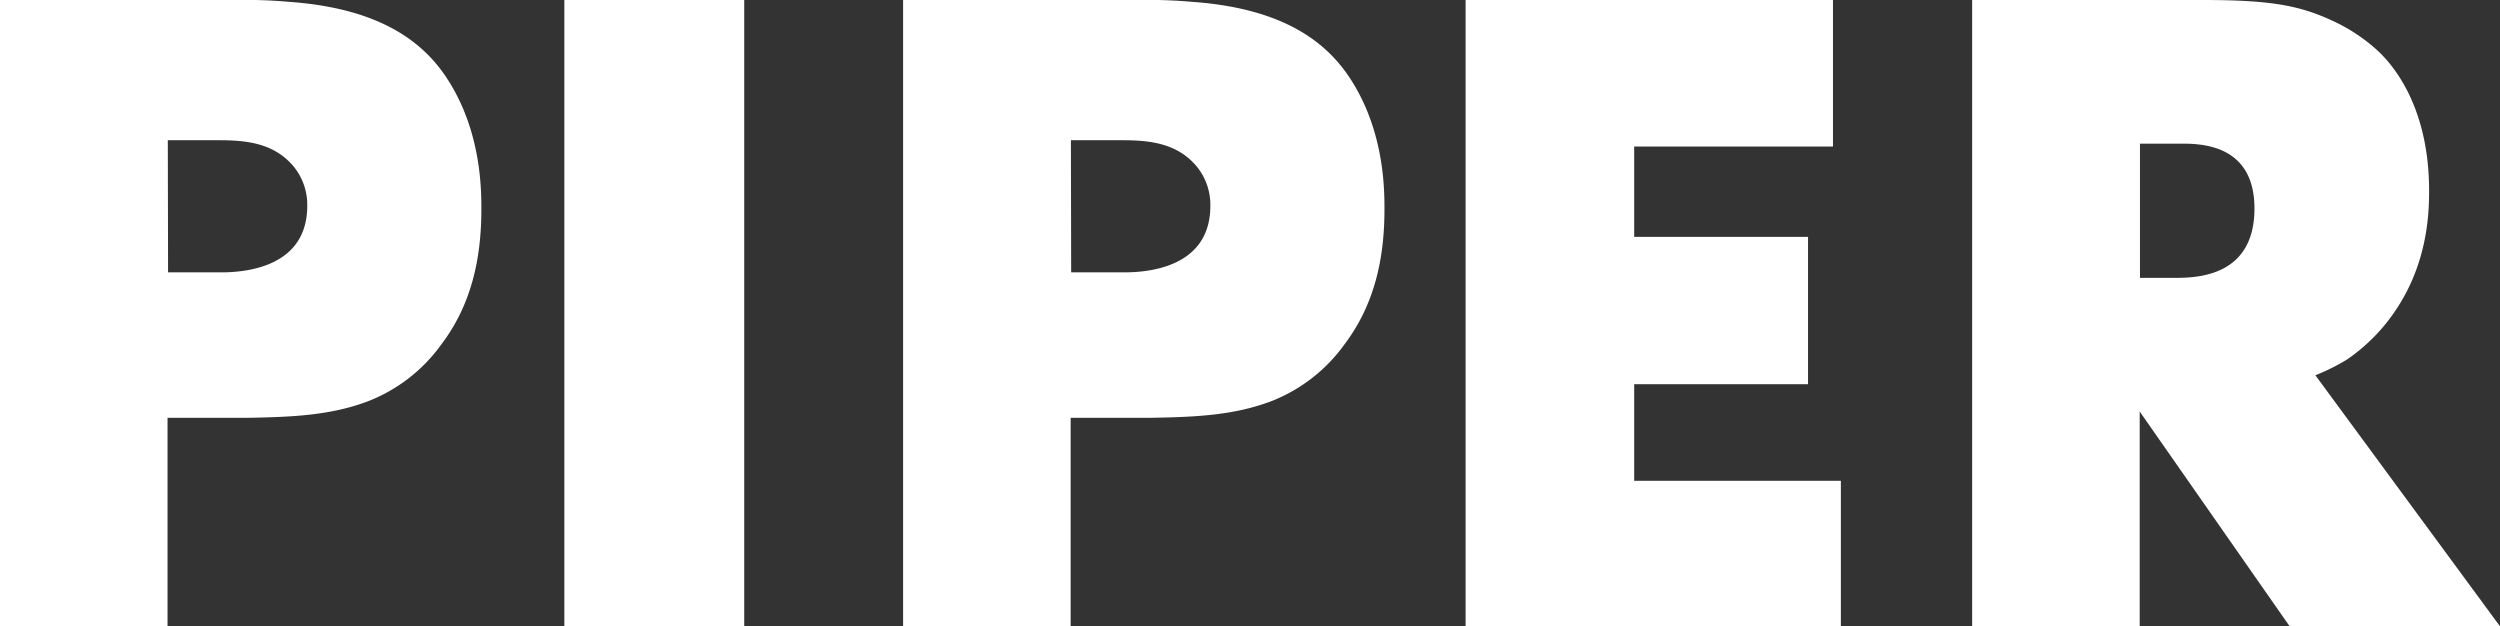
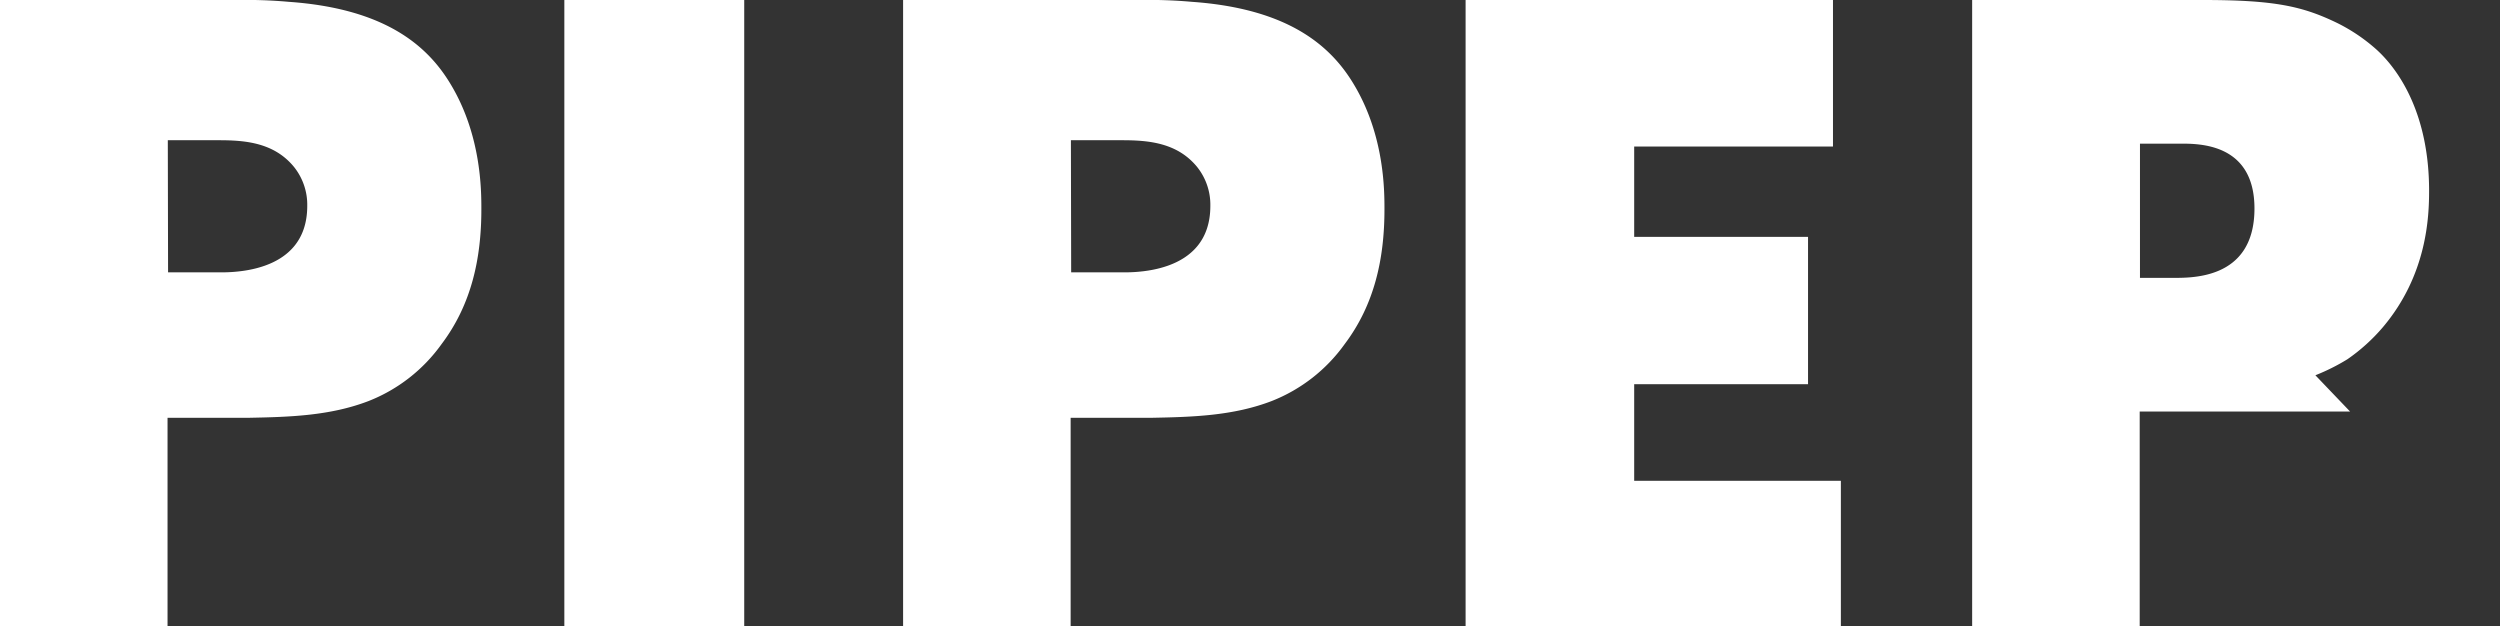
<svg xmlns="http://www.w3.org/2000/svg" width="626.219" height="156.884" viewBox="0 0 626.219 156.884">
  <rect x="0" y="0" width="626.219" height="156.884" fill="#333333" stroke="none" />
-   <path id="piper_w" d="M536.035,89.981h10c4.67,0,18.681-.2,18.681,16.247,0,18.221-16.445,17.366-21.115,17.366h-7.565V89.981ZM494,54V210.884h41.967V157.076l37.56,53.807h52.689L579.976,148A51.47,51.47,0,0,0,588,143.986a46.1,46.1,0,0,0,8.88-8.025C608,122.805,608.458,108.2,608.458,101.756c0-18.879-7.3-30-13.156-35.323a44.251,44.251,0,0,0-9.8-6.644C576.818,55.579,569.911,54,551.756,54ZM367.114,54V210.884h94V174.442H409.344V150.235H452.89v-36.9H409.344V90.7h49.795V54ZM268.248,89.126h12.893c6.644,0,13.748.658,18.681,6.644a15.154,15.154,0,0,1,3.355,9.8c0,17.76-20.655,16.642-23.089,16.642H268.314ZM226.215,54V210.884h41.967V158.655h20.194c10.2-.2,20.457-.46,30.193-4.21a40.825,40.825,0,0,0,18.221-14.208c7.565-10,10-21.576,10-33.811,0-4.67,0-18.418-7.565-31.114-5.789-9.8-16.445-19.142-40.652-20.852A123.126,123.126,0,0,0,285.416,54ZM141.36,54V210.884h45.059V54ZM42.033,89.126H54.926c6.644,0,13.748.658,18.681,6.644a15.154,15.154,0,0,1,3.355,9.8c0,17.76-20.655,16.642-23.089,16.642H42.1ZM0,54V210.884H41.967V158.655H62.161c10.2-.2,20.457-.46,30.193-4.21a40.825,40.825,0,0,0,18.221-14.208c7.565-10,10-21.576,10-33.811,0-4.67,0-18.418-7.565-31.114-5.789-9.8-16.445-19.142-40.652-20.852A123.125,123.125,0,0,0,59.2,54Z" transform="translate(0 -54)" fill="#fff" />
+   <path id="piper_w" d="M536.035,89.981h10c4.67,0,18.681-.2,18.681,16.247,0,18.221-16.445,17.366-21.115,17.366h-7.565V89.981ZM494,54V210.884h41.967V157.076h52.689L579.976,148A51.47,51.47,0,0,0,588,143.986a46.1,46.1,0,0,0,8.88-8.025C608,122.805,608.458,108.2,608.458,101.756c0-18.879-7.3-30-13.156-35.323a44.251,44.251,0,0,0-9.8-6.644C576.818,55.579,569.911,54,551.756,54ZM367.114,54V210.884h94V174.442H409.344V150.235H452.89v-36.9H409.344V90.7h49.795V54ZM268.248,89.126h12.893c6.644,0,13.748.658,18.681,6.644a15.154,15.154,0,0,1,3.355,9.8c0,17.76-20.655,16.642-23.089,16.642H268.314ZM226.215,54V210.884h41.967V158.655h20.194c10.2-.2,20.457-.46,30.193-4.21a40.825,40.825,0,0,0,18.221-14.208c7.565-10,10-21.576,10-33.811,0-4.67,0-18.418-7.565-31.114-5.789-9.8-16.445-19.142-40.652-20.852A123.126,123.126,0,0,0,285.416,54ZM141.36,54V210.884h45.059V54ZM42.033,89.126H54.926c6.644,0,13.748.658,18.681,6.644a15.154,15.154,0,0,1,3.355,9.8c0,17.76-20.655,16.642-23.089,16.642H42.1ZM0,54V210.884H41.967V158.655H62.161c10.2-.2,20.457-.46,30.193-4.21a40.825,40.825,0,0,0,18.221-14.208c7.565-10,10-21.576,10-33.811,0-4.67,0-18.418-7.565-31.114-5.789-9.8-16.445-19.142-40.652-20.852A123.125,123.125,0,0,0,59.2,54Z" transform="translate(0 -54)" fill="#fff" />
</svg>